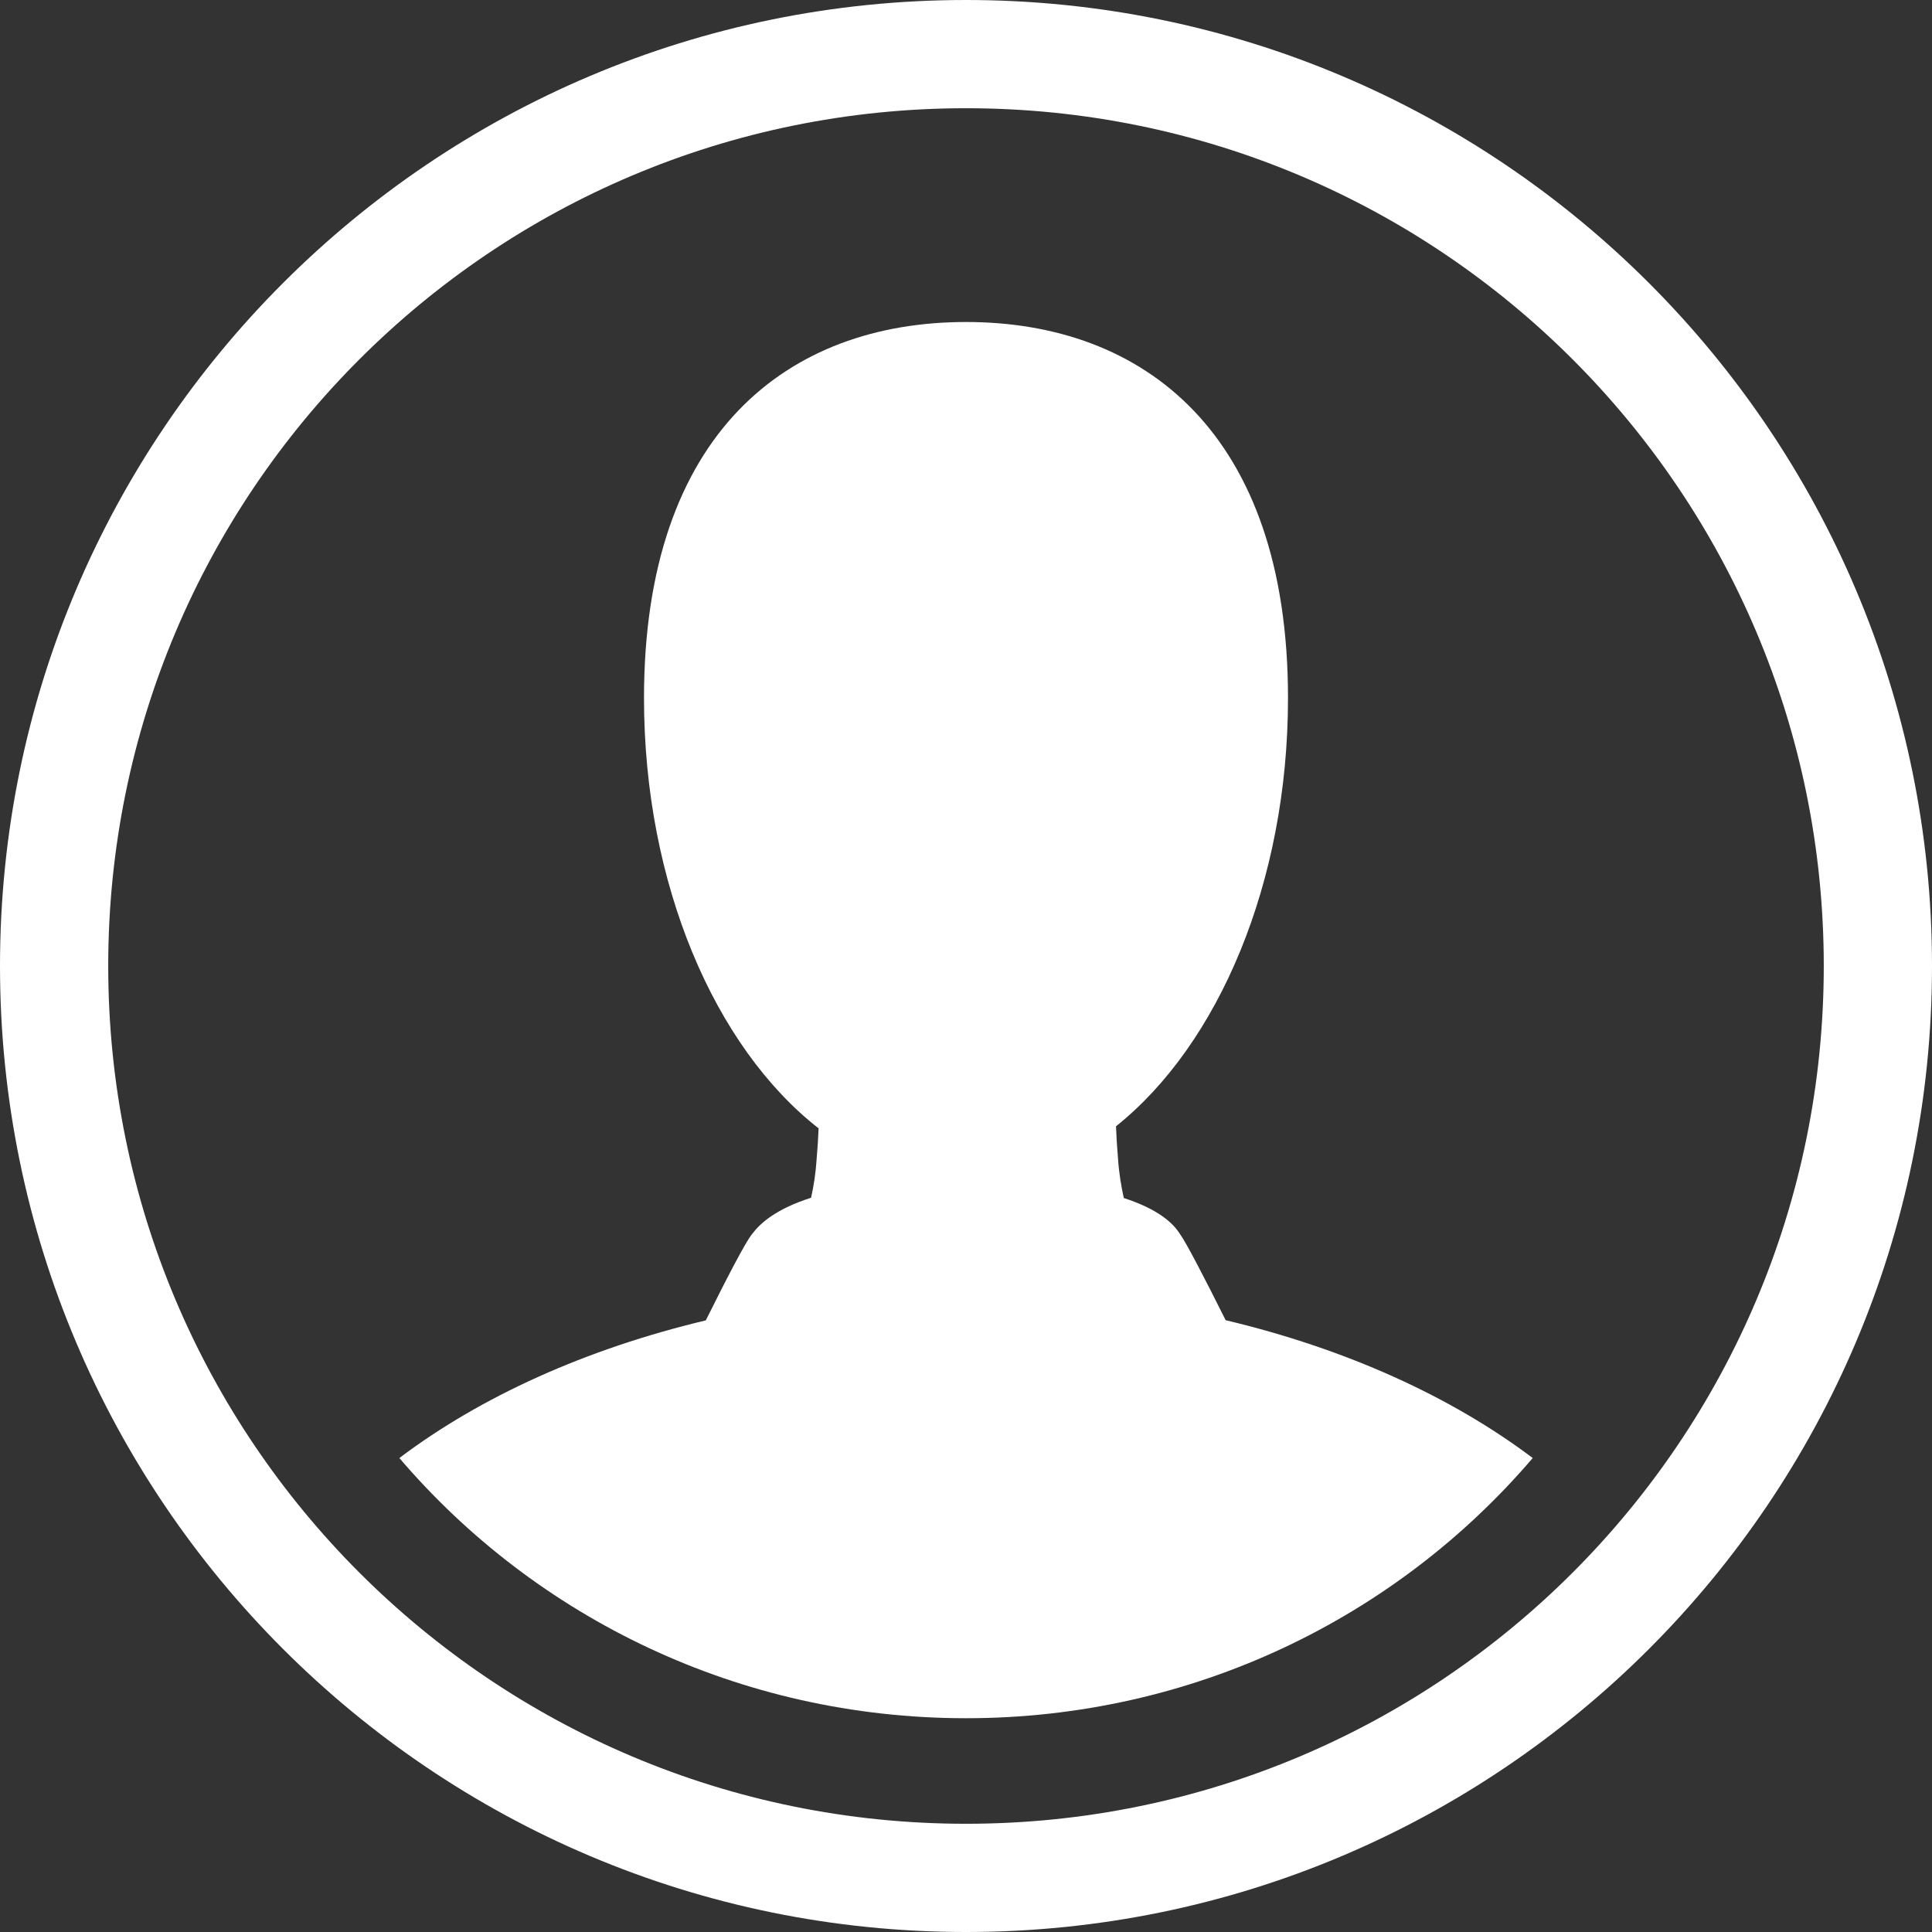
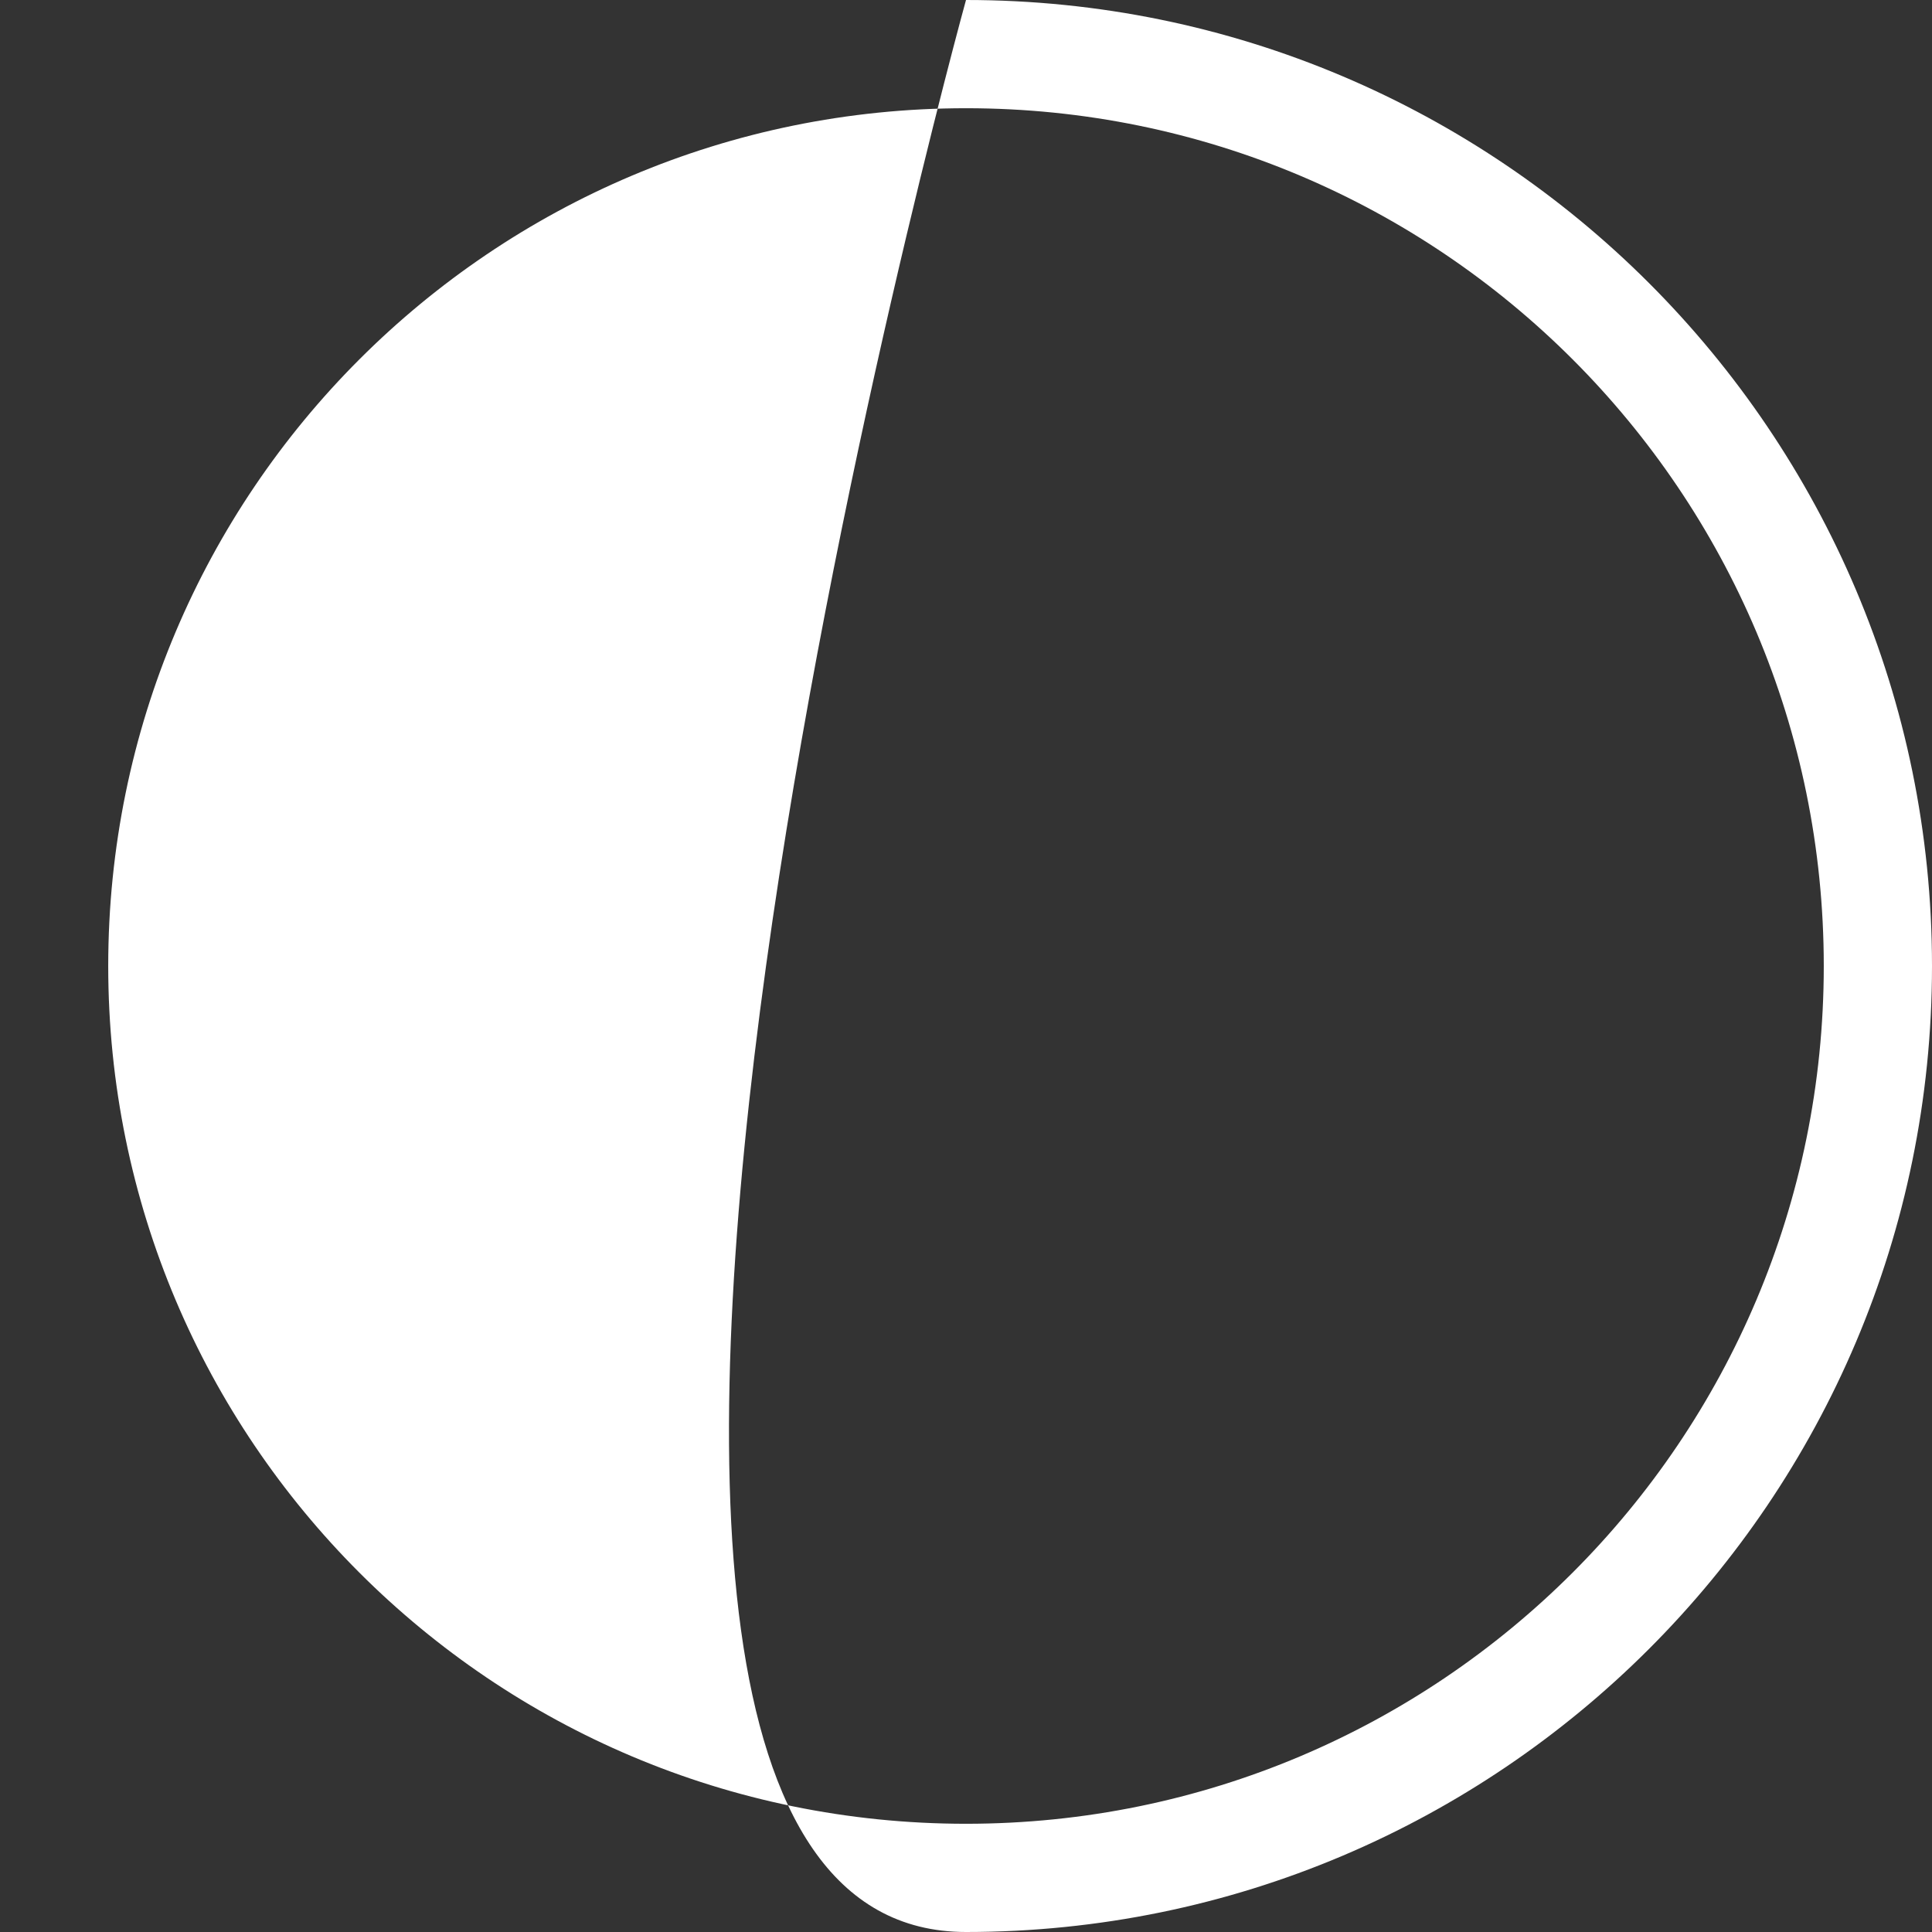
<svg xmlns="http://www.w3.org/2000/svg" version="1.1" id="Layer_1" x="0px" y="0px" viewBox="287.5 37.5 225 225" enable-background="new 287.5 37.5 225 225" xml:space="preserve">
  <rect x="287.5" y="37.5" width="225" height="225" fill="#333333" stroke="none" />
-   <path fill="#FFFFFF" d="M400,37.5c-62.104,0-112.5,50.396-112.5,112.5S337.896,262.5,400,262.5S512.5,212.104,512.5,150  S462.104,37.5,400,37.5z M400,50.104c55.198,0,99.896,44.698,99.896,99.896S455.198,249.896,400,249.896  S300.104,205.198,300.104,150S344.802,50.104,400,50.104" />
-   <path fill="#FFFFFF" d="M430.24,191.25c-2.385-4.771-4.604-9.073-5.333-10.052c-0.771-1.24-2.51-2.875-6.531-4.177  c-0.312-1.427-0.562-2.937-0.667-4.521c-0.125-1.448-0.198-2.719-0.24-3.833c11.906-9.5,20.031-28.375,20.031-49.865  C437.5,87.906,420.698,75,400,75s-37.5,12.896-37.5,43.802c0,21.667,8.26,40.677,20.333,50.104c-0.042,1.062-0.115,2.26-0.229,3.594  c-0.104,1.594-0.333,3.104-0.646,4.49c-4.083,1.302-5.917,2.958-6.854,4.208c-0.74,0.865-3,5.229-5.406,10.073  c-13.948,3.323-26.208,8.875-35.688,16.031c15.885,18.594,39.594,30.302,65.99,30.302s50.104-11.698,66-30.302  C456.5,200.135,444.219,194.573,430.24,191.25z" />
+   <path fill="#FFFFFF" d="M400,37.5S337.896,262.5,400,262.5S512.5,212.104,512.5,150  S462.104,37.5,400,37.5z M400,50.104c55.198,0,99.896,44.698,99.896,99.896S455.198,249.896,400,249.896  S300.104,205.198,300.104,150S344.802,50.104,400,50.104" />
</svg>